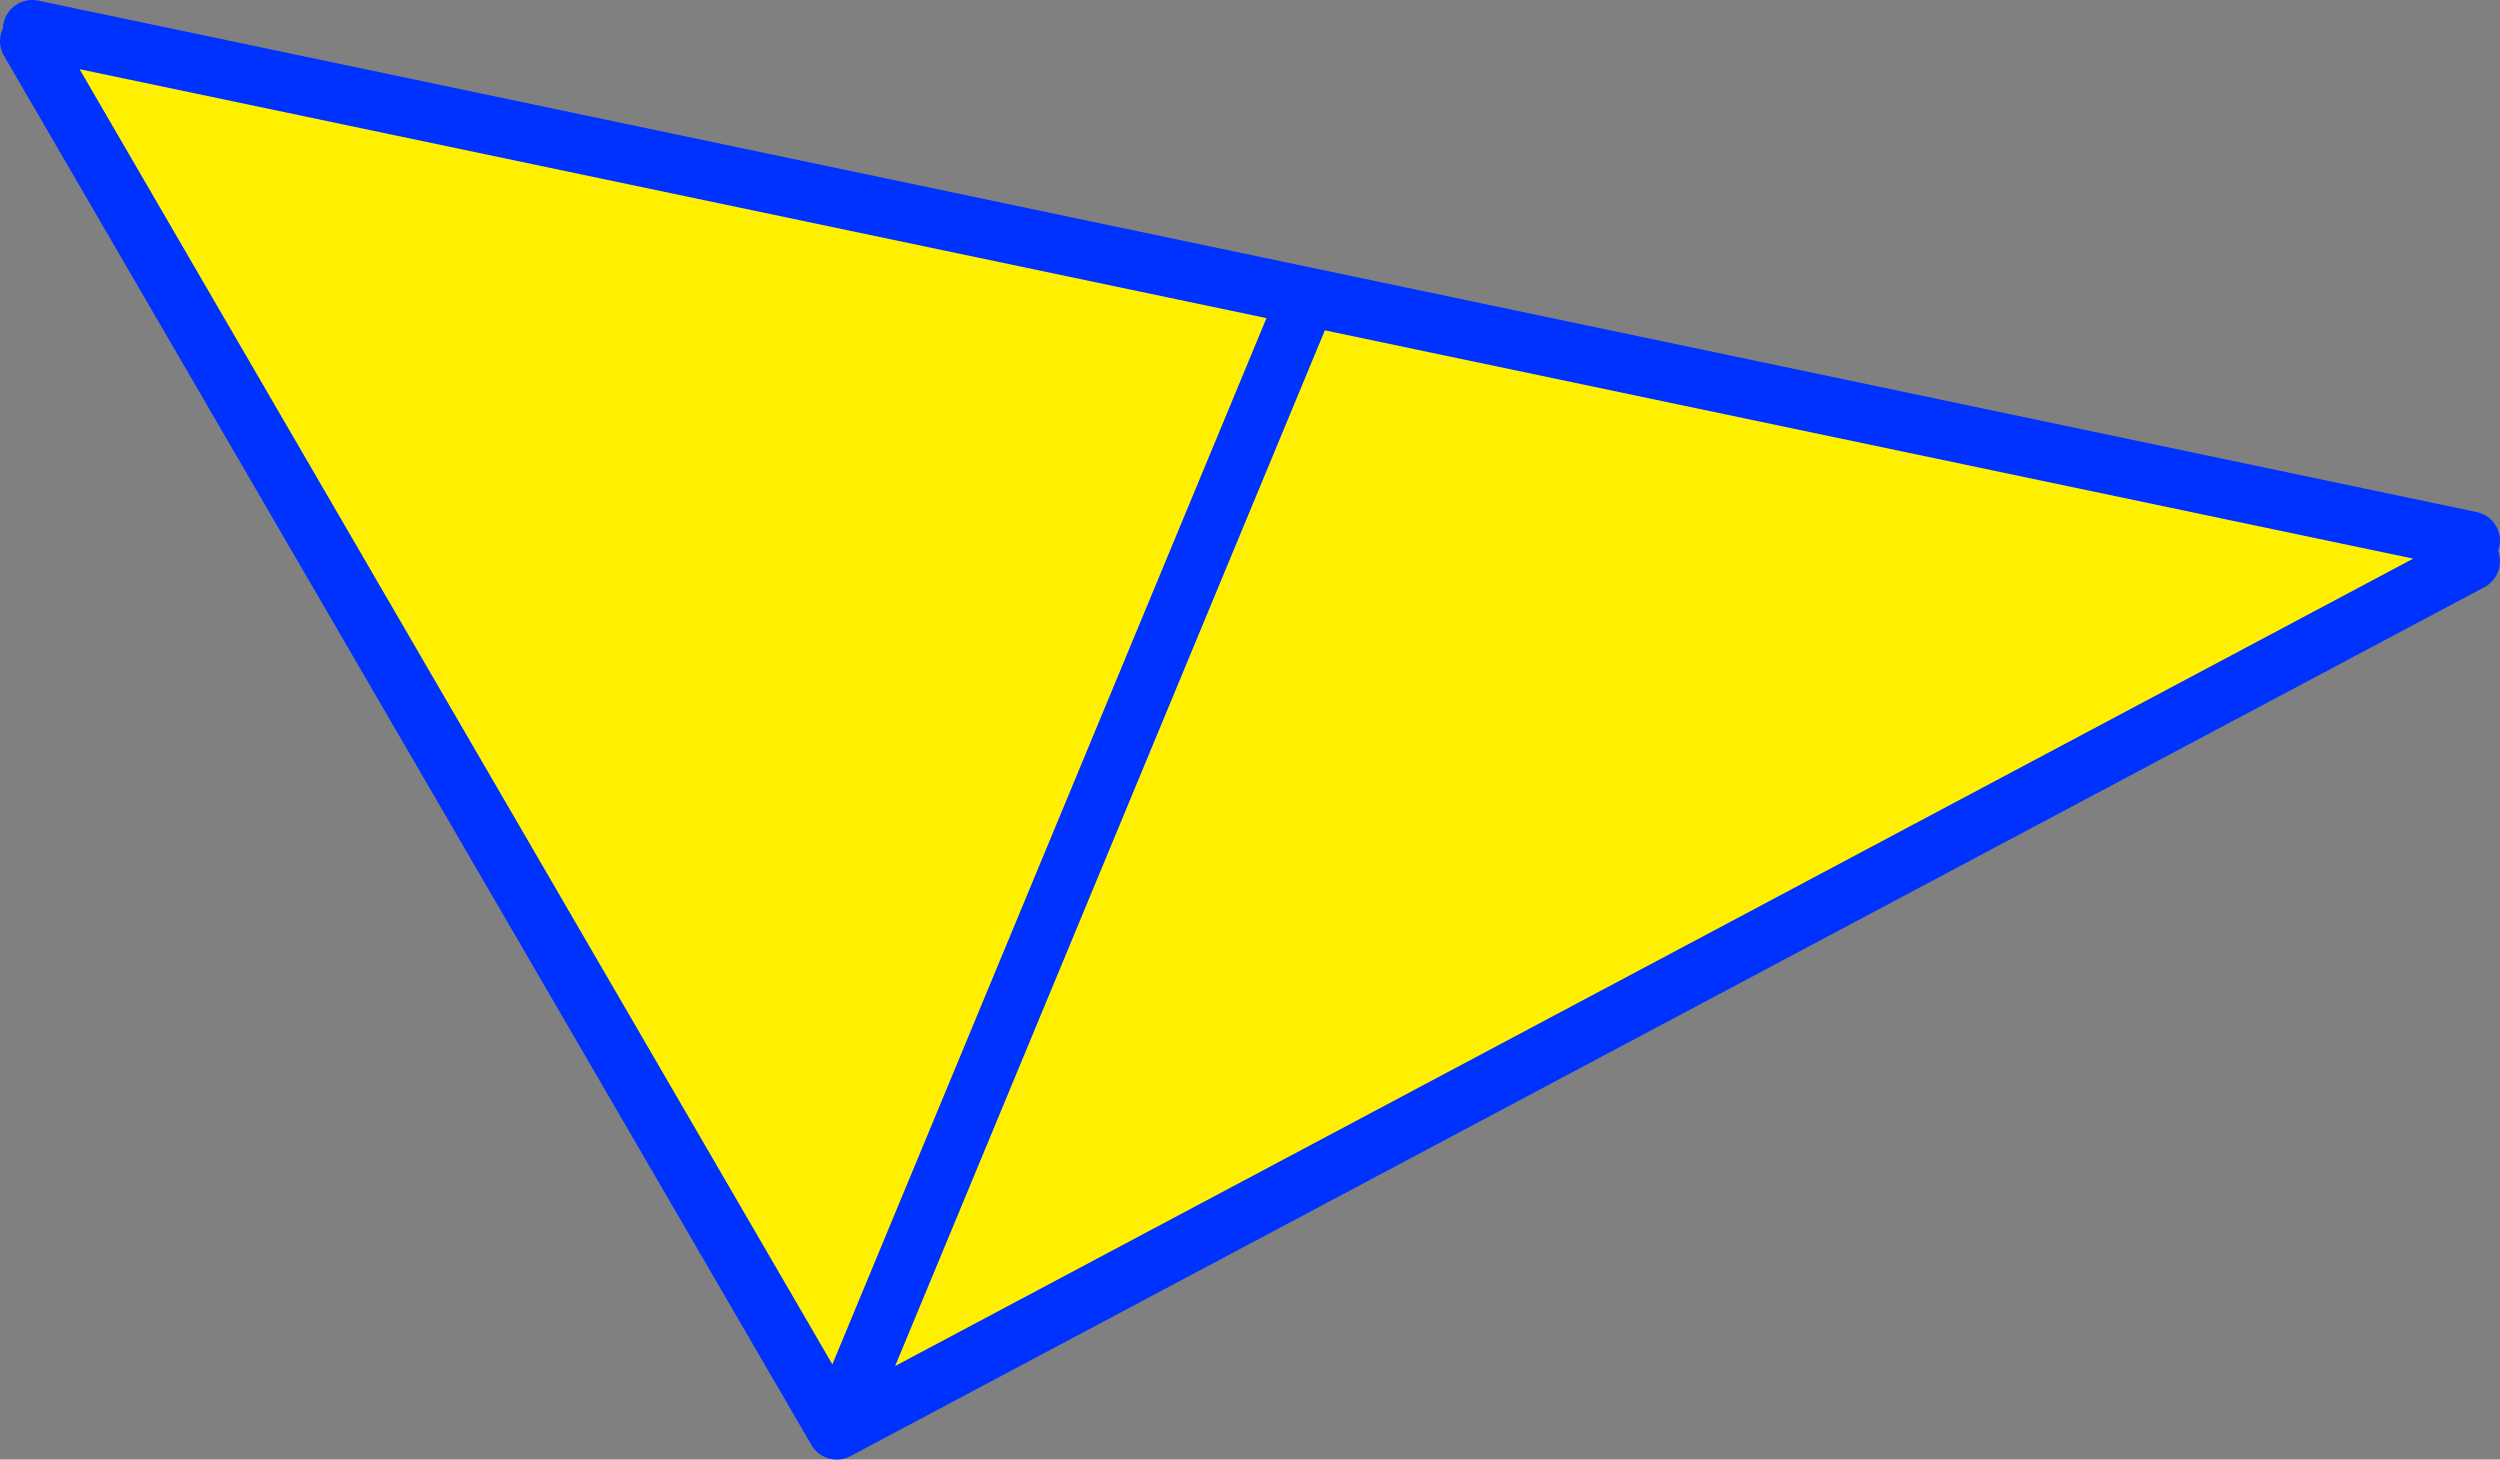
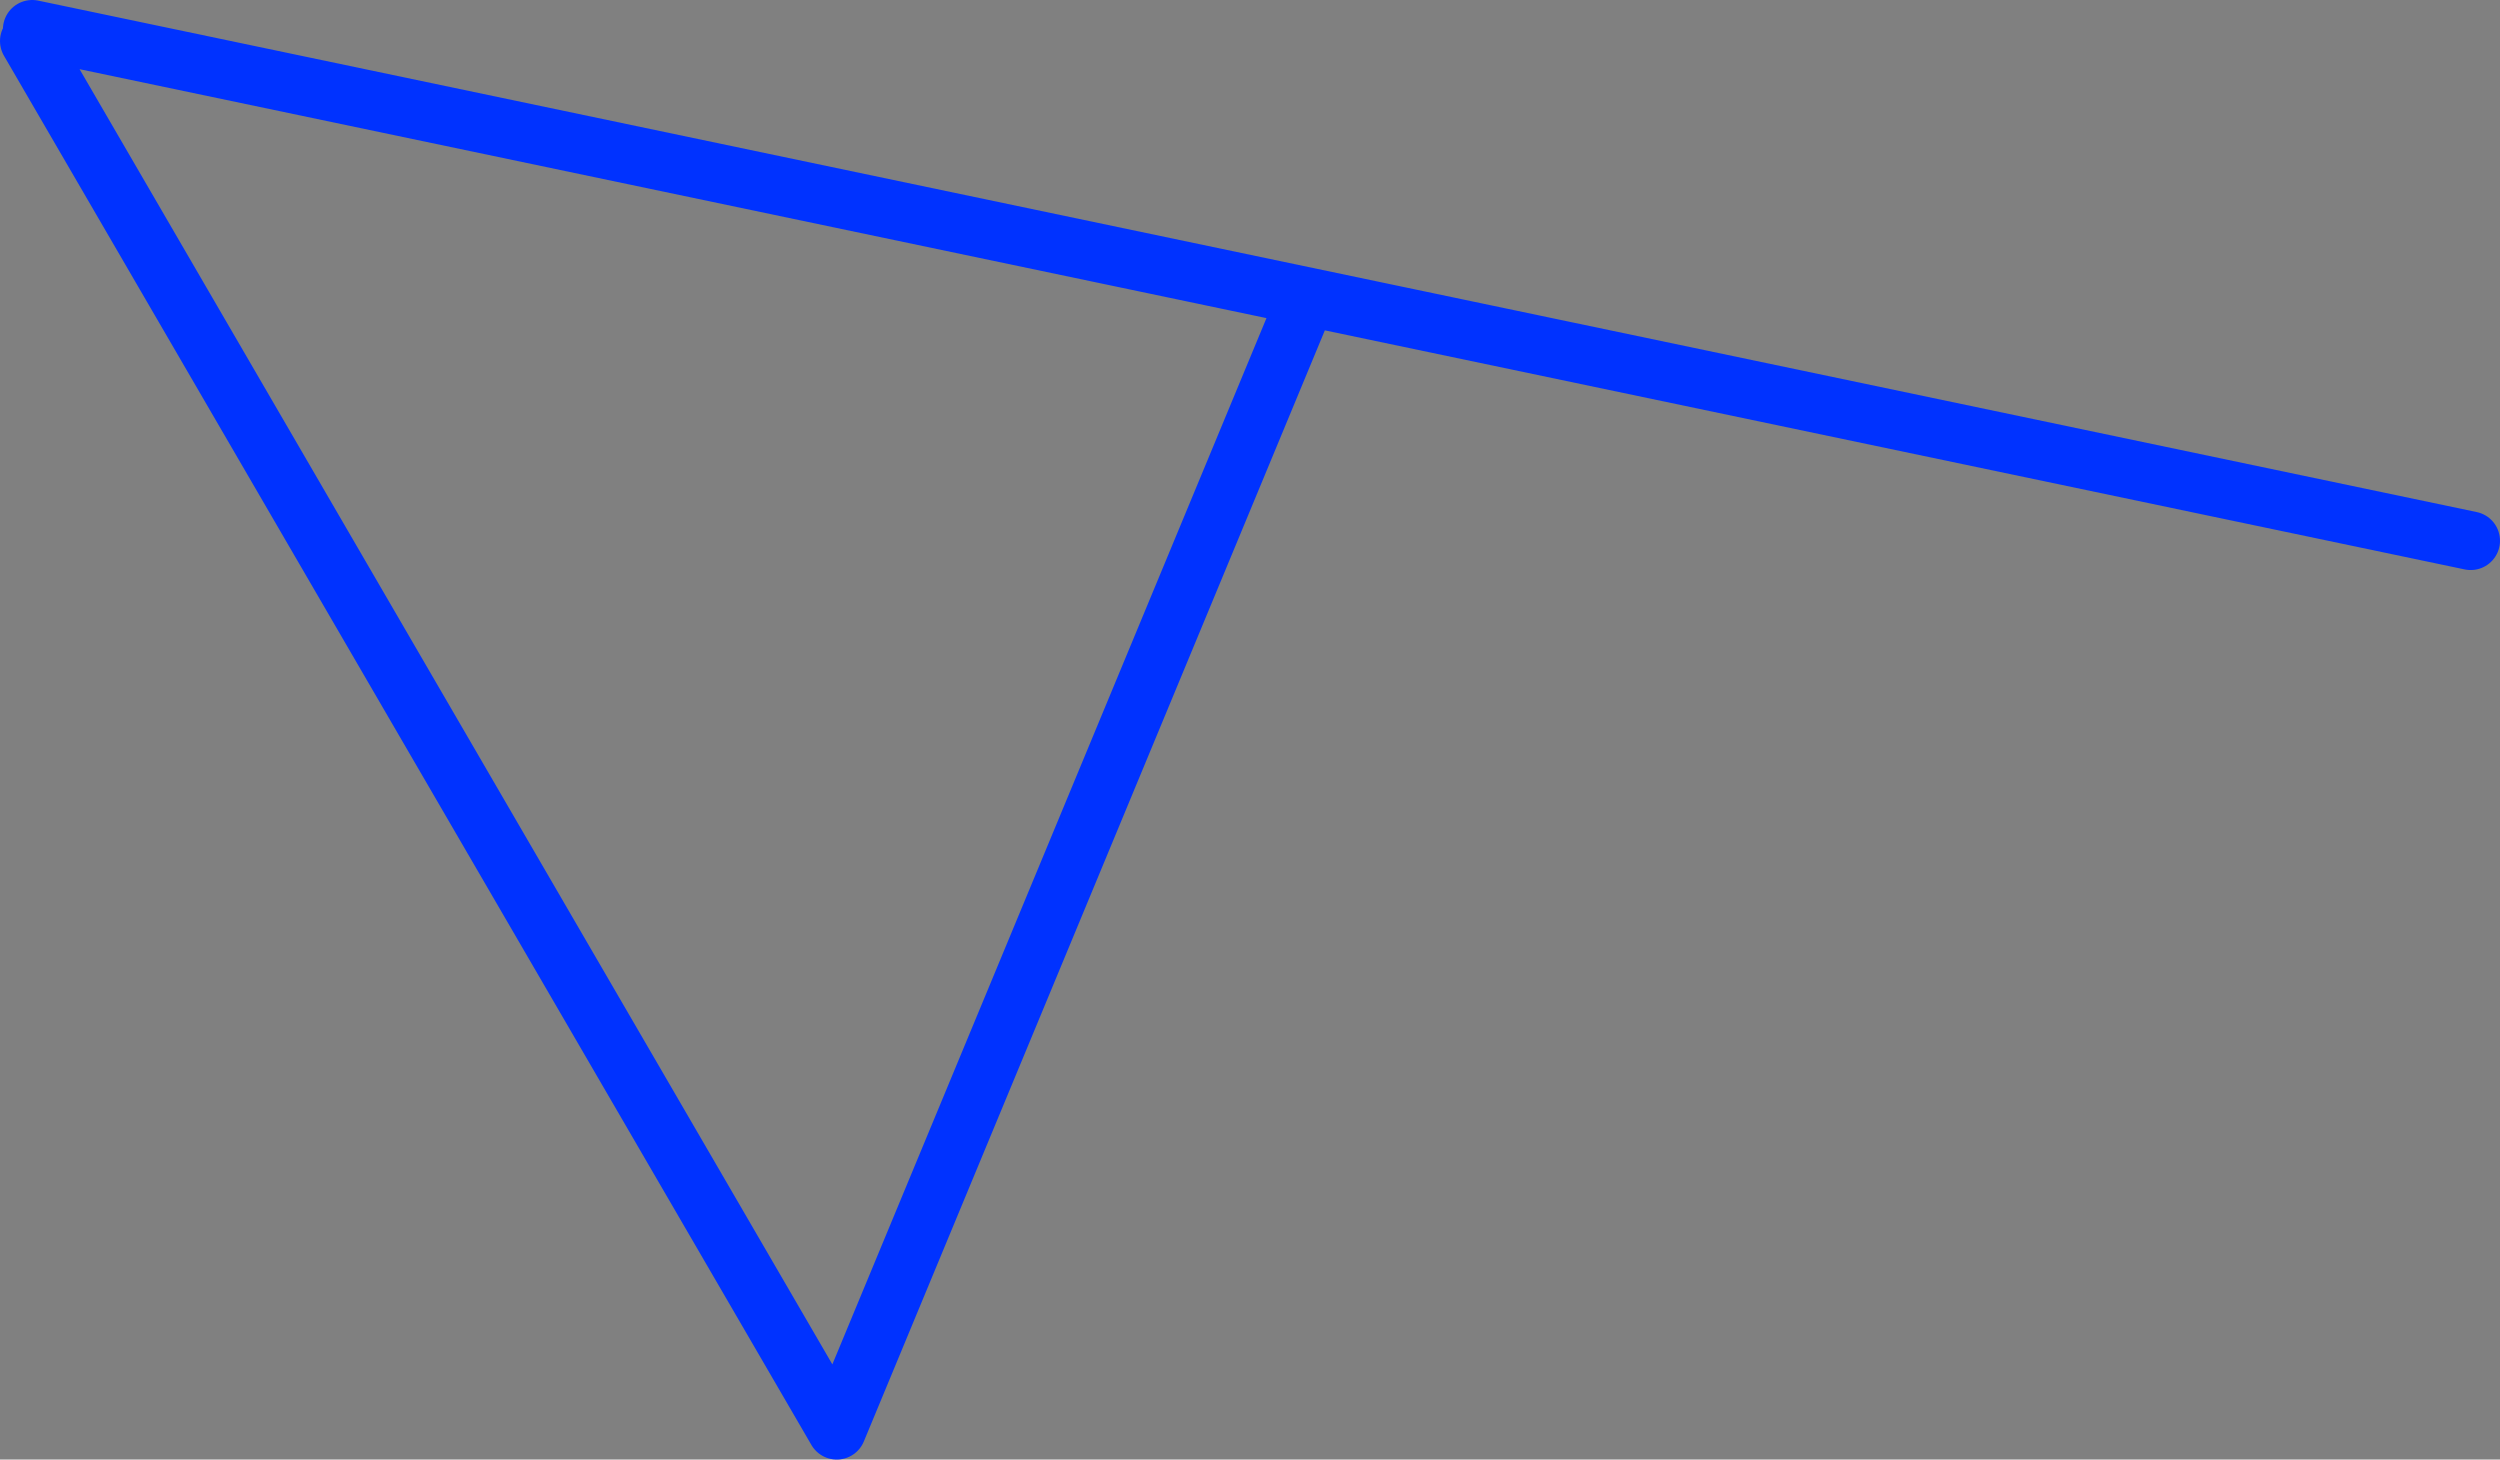
<svg xmlns="http://www.w3.org/2000/svg" height="49.8px" width="85.3px">
  <rect width="100%" height="100%" fill="#808080" stroke="none" />
  <g transform="matrix(1.0, 0.0, 0.0, 1.0, -320.3, -208.65)">
-     <path d="M404.6 227.1 L404.6 227.8 348.85 257.45 321.3 210.05 321.4 209.65 404.6 227.1 M364.7 219.25 L348.85 257.45 364.7 219.25" fill="#fff000" fill-rule="evenodd" stroke="none" />
-     <path d="M404.6 227.1 L321.4 209.65 M321.3 210.05 L348.85 257.45 364.7 219.25 M348.85 257.45 L404.6 227.8" fill="none" stroke="#0032ff" stroke-linecap="round" stroke-linejoin="round" stroke-width="2.0" />
+     <path d="M404.6 227.1 L321.4 209.65 M321.3 210.05 L348.85 257.45 364.7 219.25 M348.85 257.45 " fill="none" stroke="#0032ff" stroke-linecap="round" stroke-linejoin="round" stroke-width="2.0" />
  </g>
</svg>